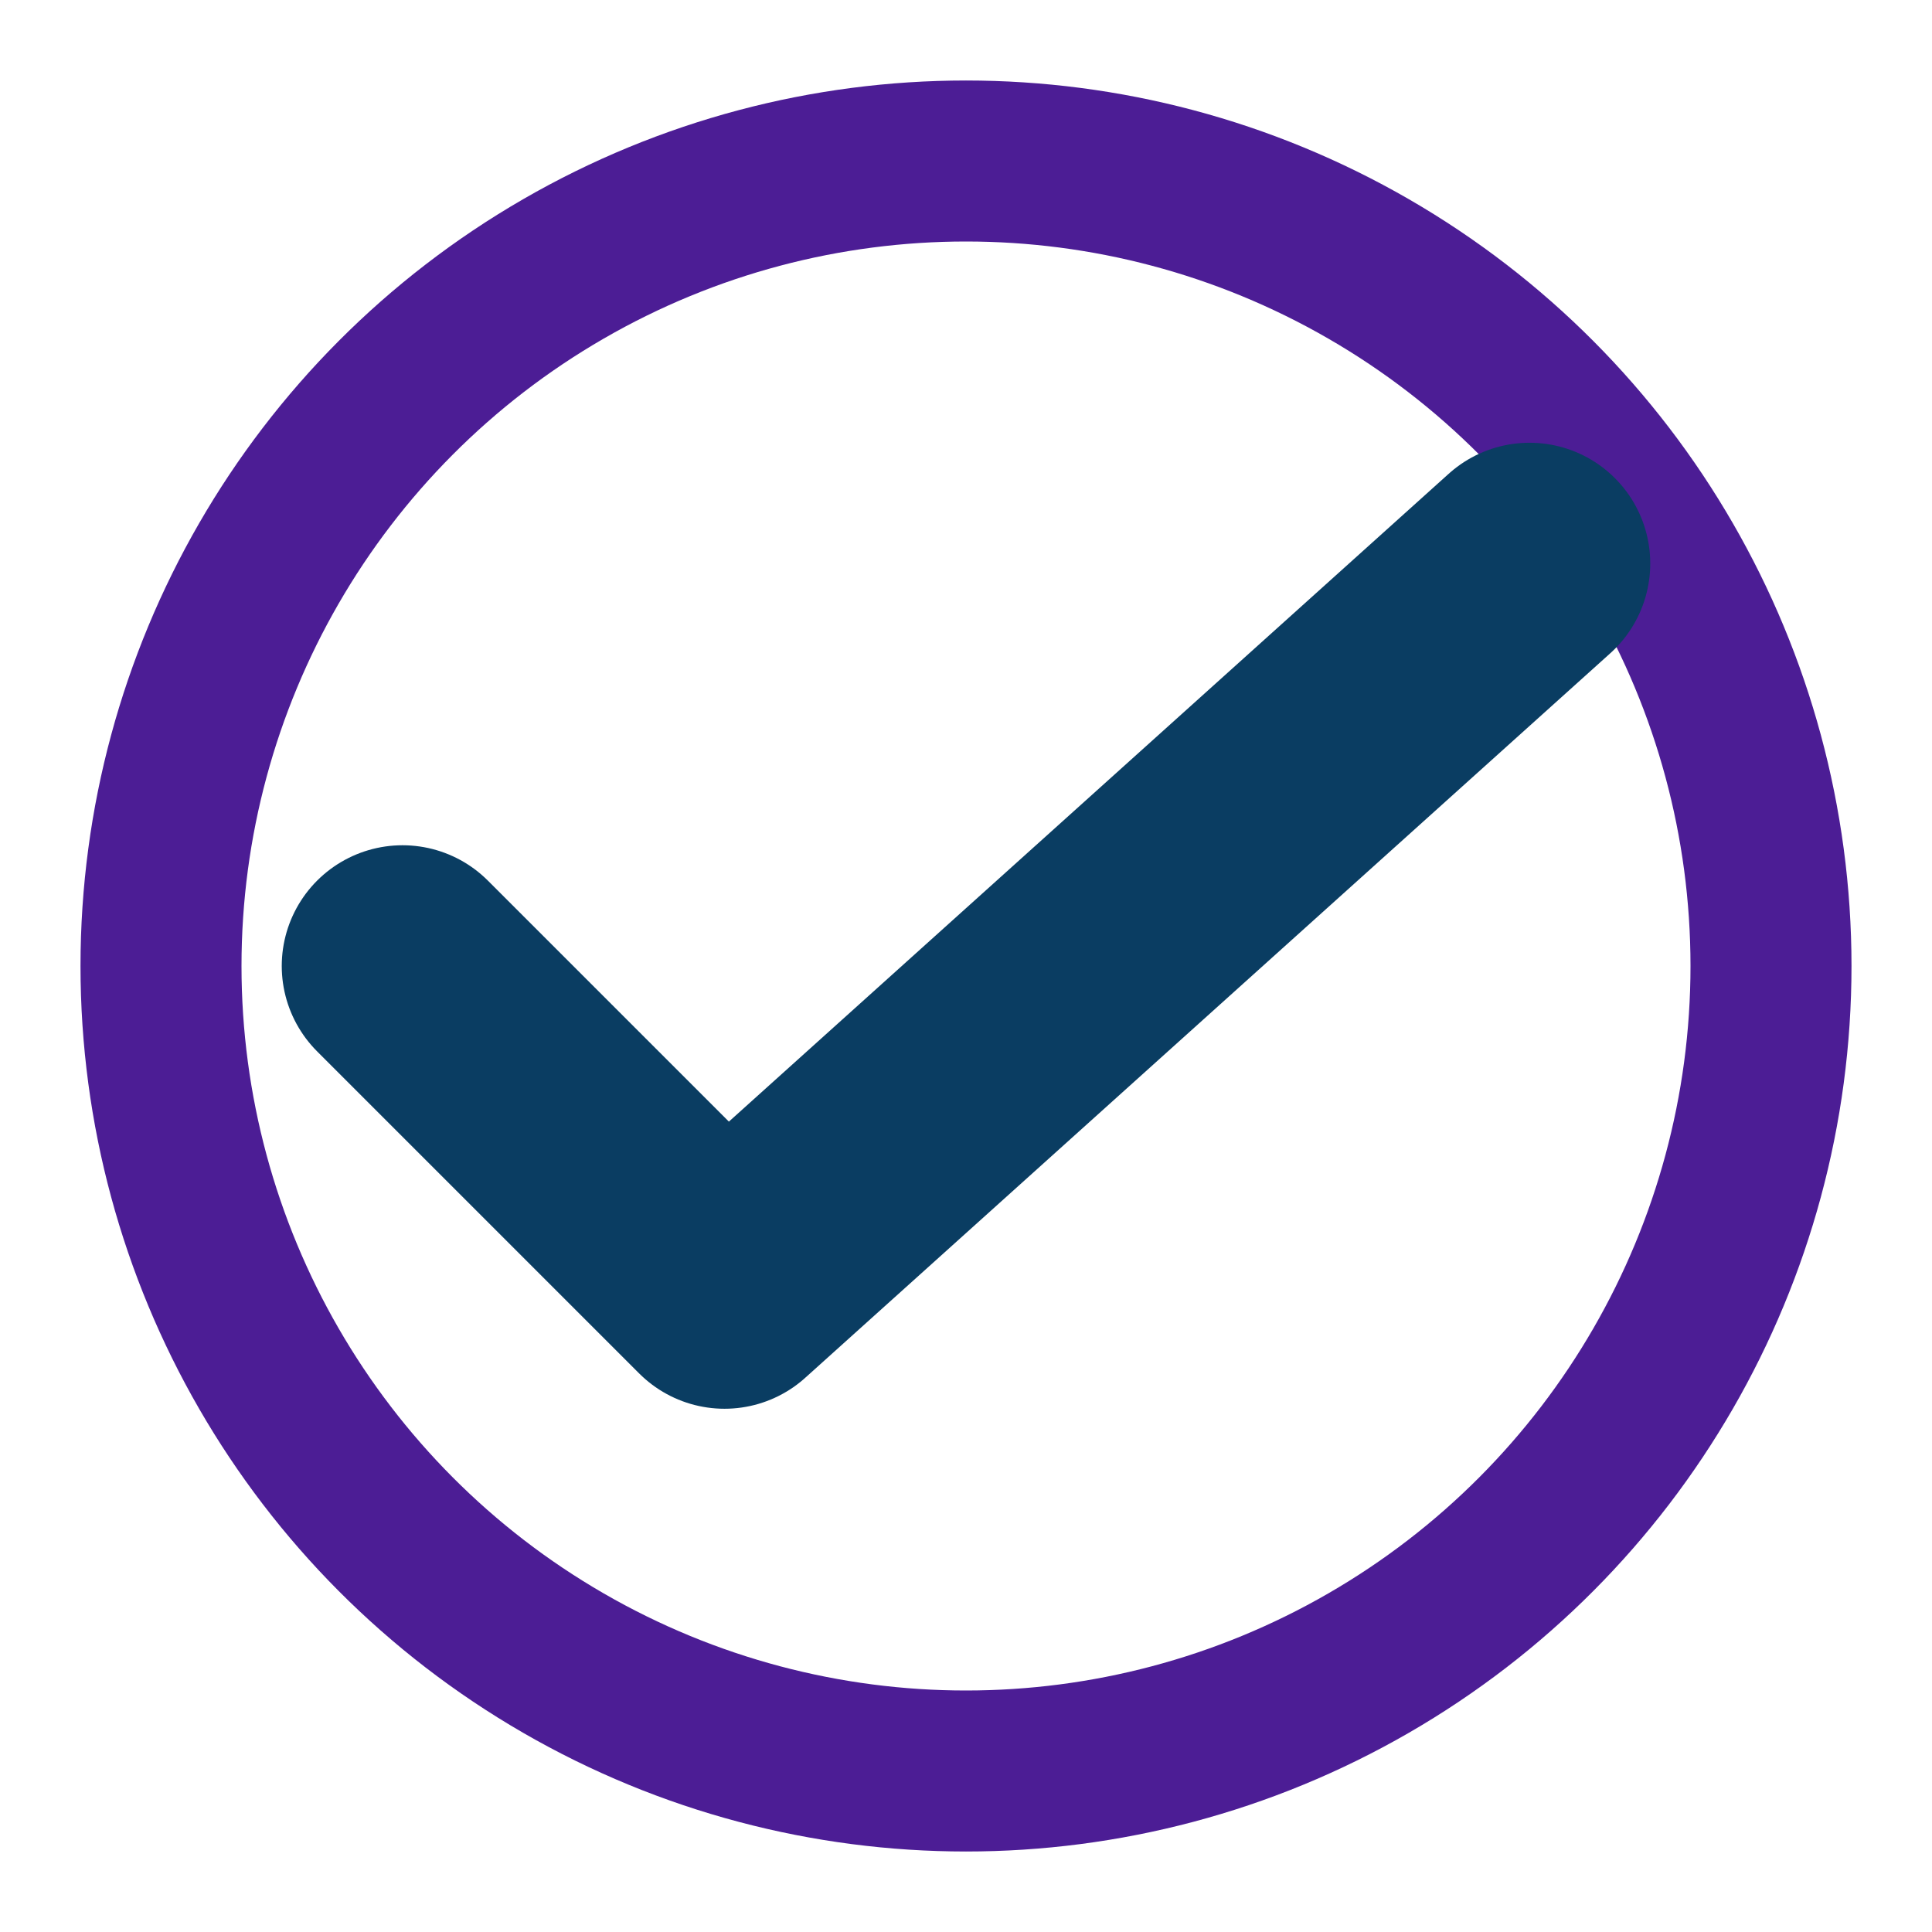
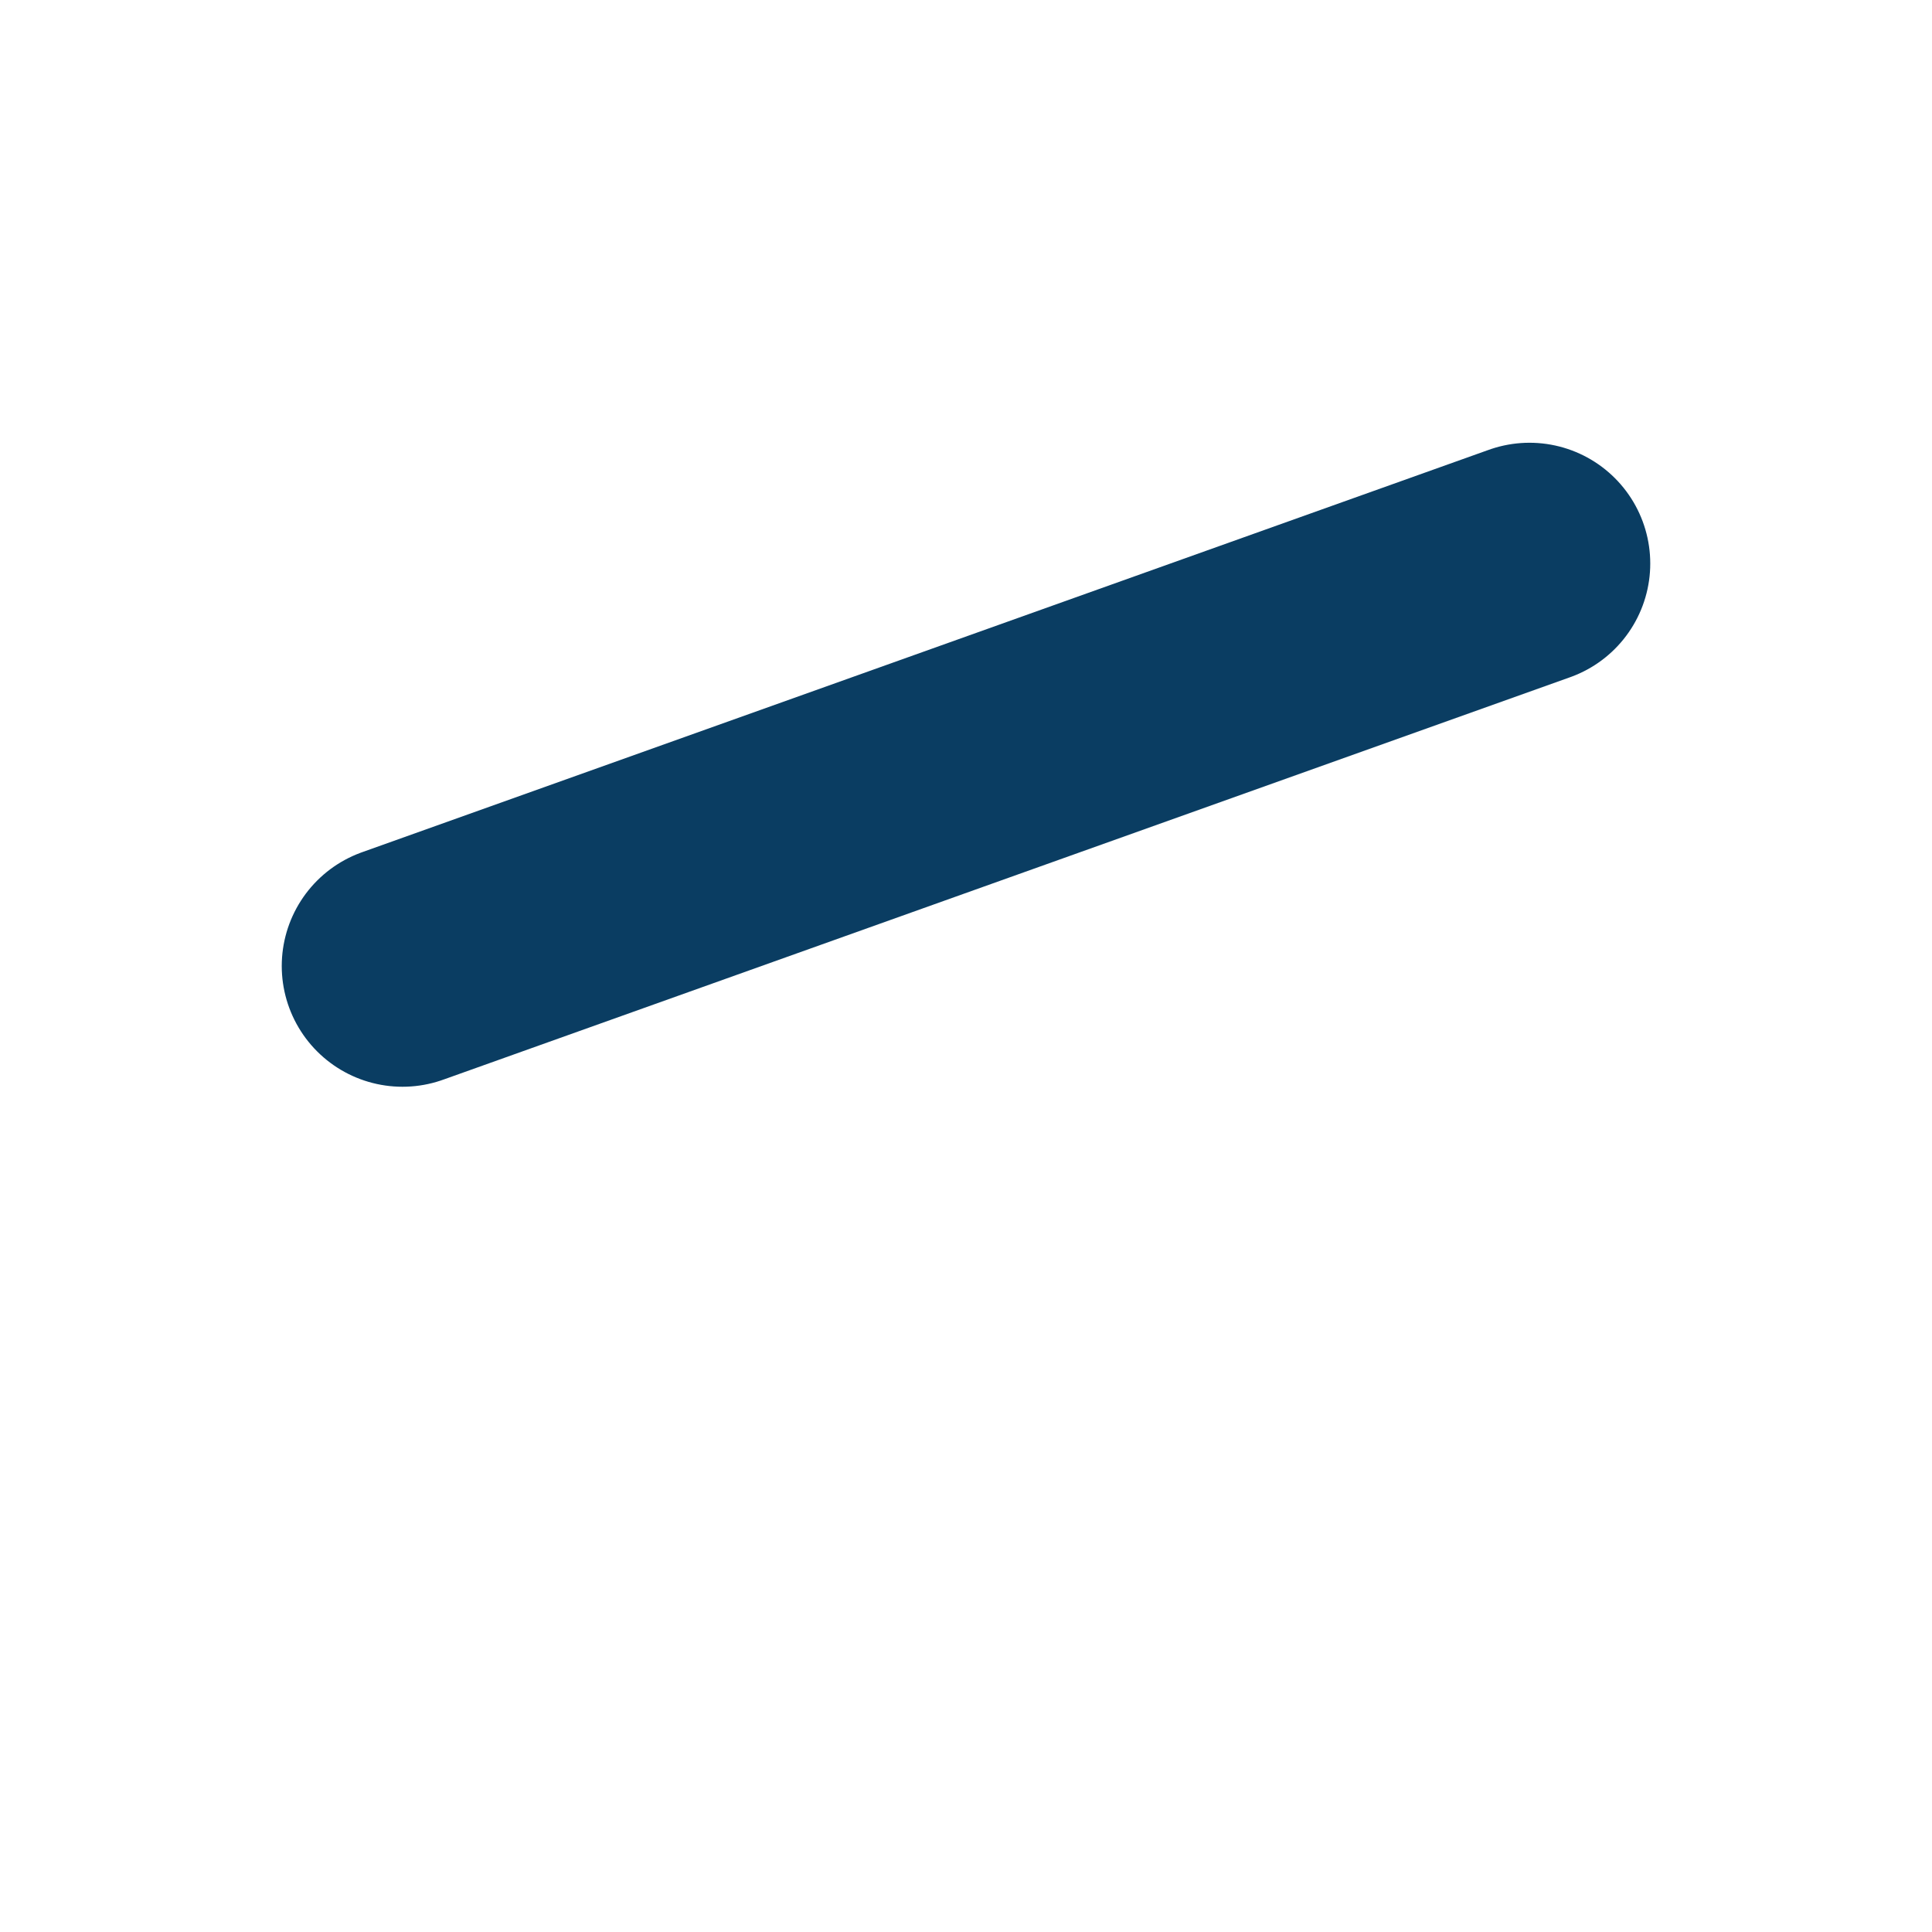
<svg xmlns="http://www.w3.org/2000/svg" width="24" height="24" viewBox="0 0 24 24">
-   <circle cx="12" cy="12" r="10" fill="none" stroke="#4C1D95" stroke-width="2" />
-   <path d="M5 12l4 4L19 7" fill="none" stroke="#0A3D62" stroke-width="3" stroke-linecap="round" stroke-linejoin="round" />
+   <path d="M5 12L19 7" fill="none" stroke="#0A3D62" stroke-width="3" stroke-linecap="round" stroke-linejoin="round" />
</svg>